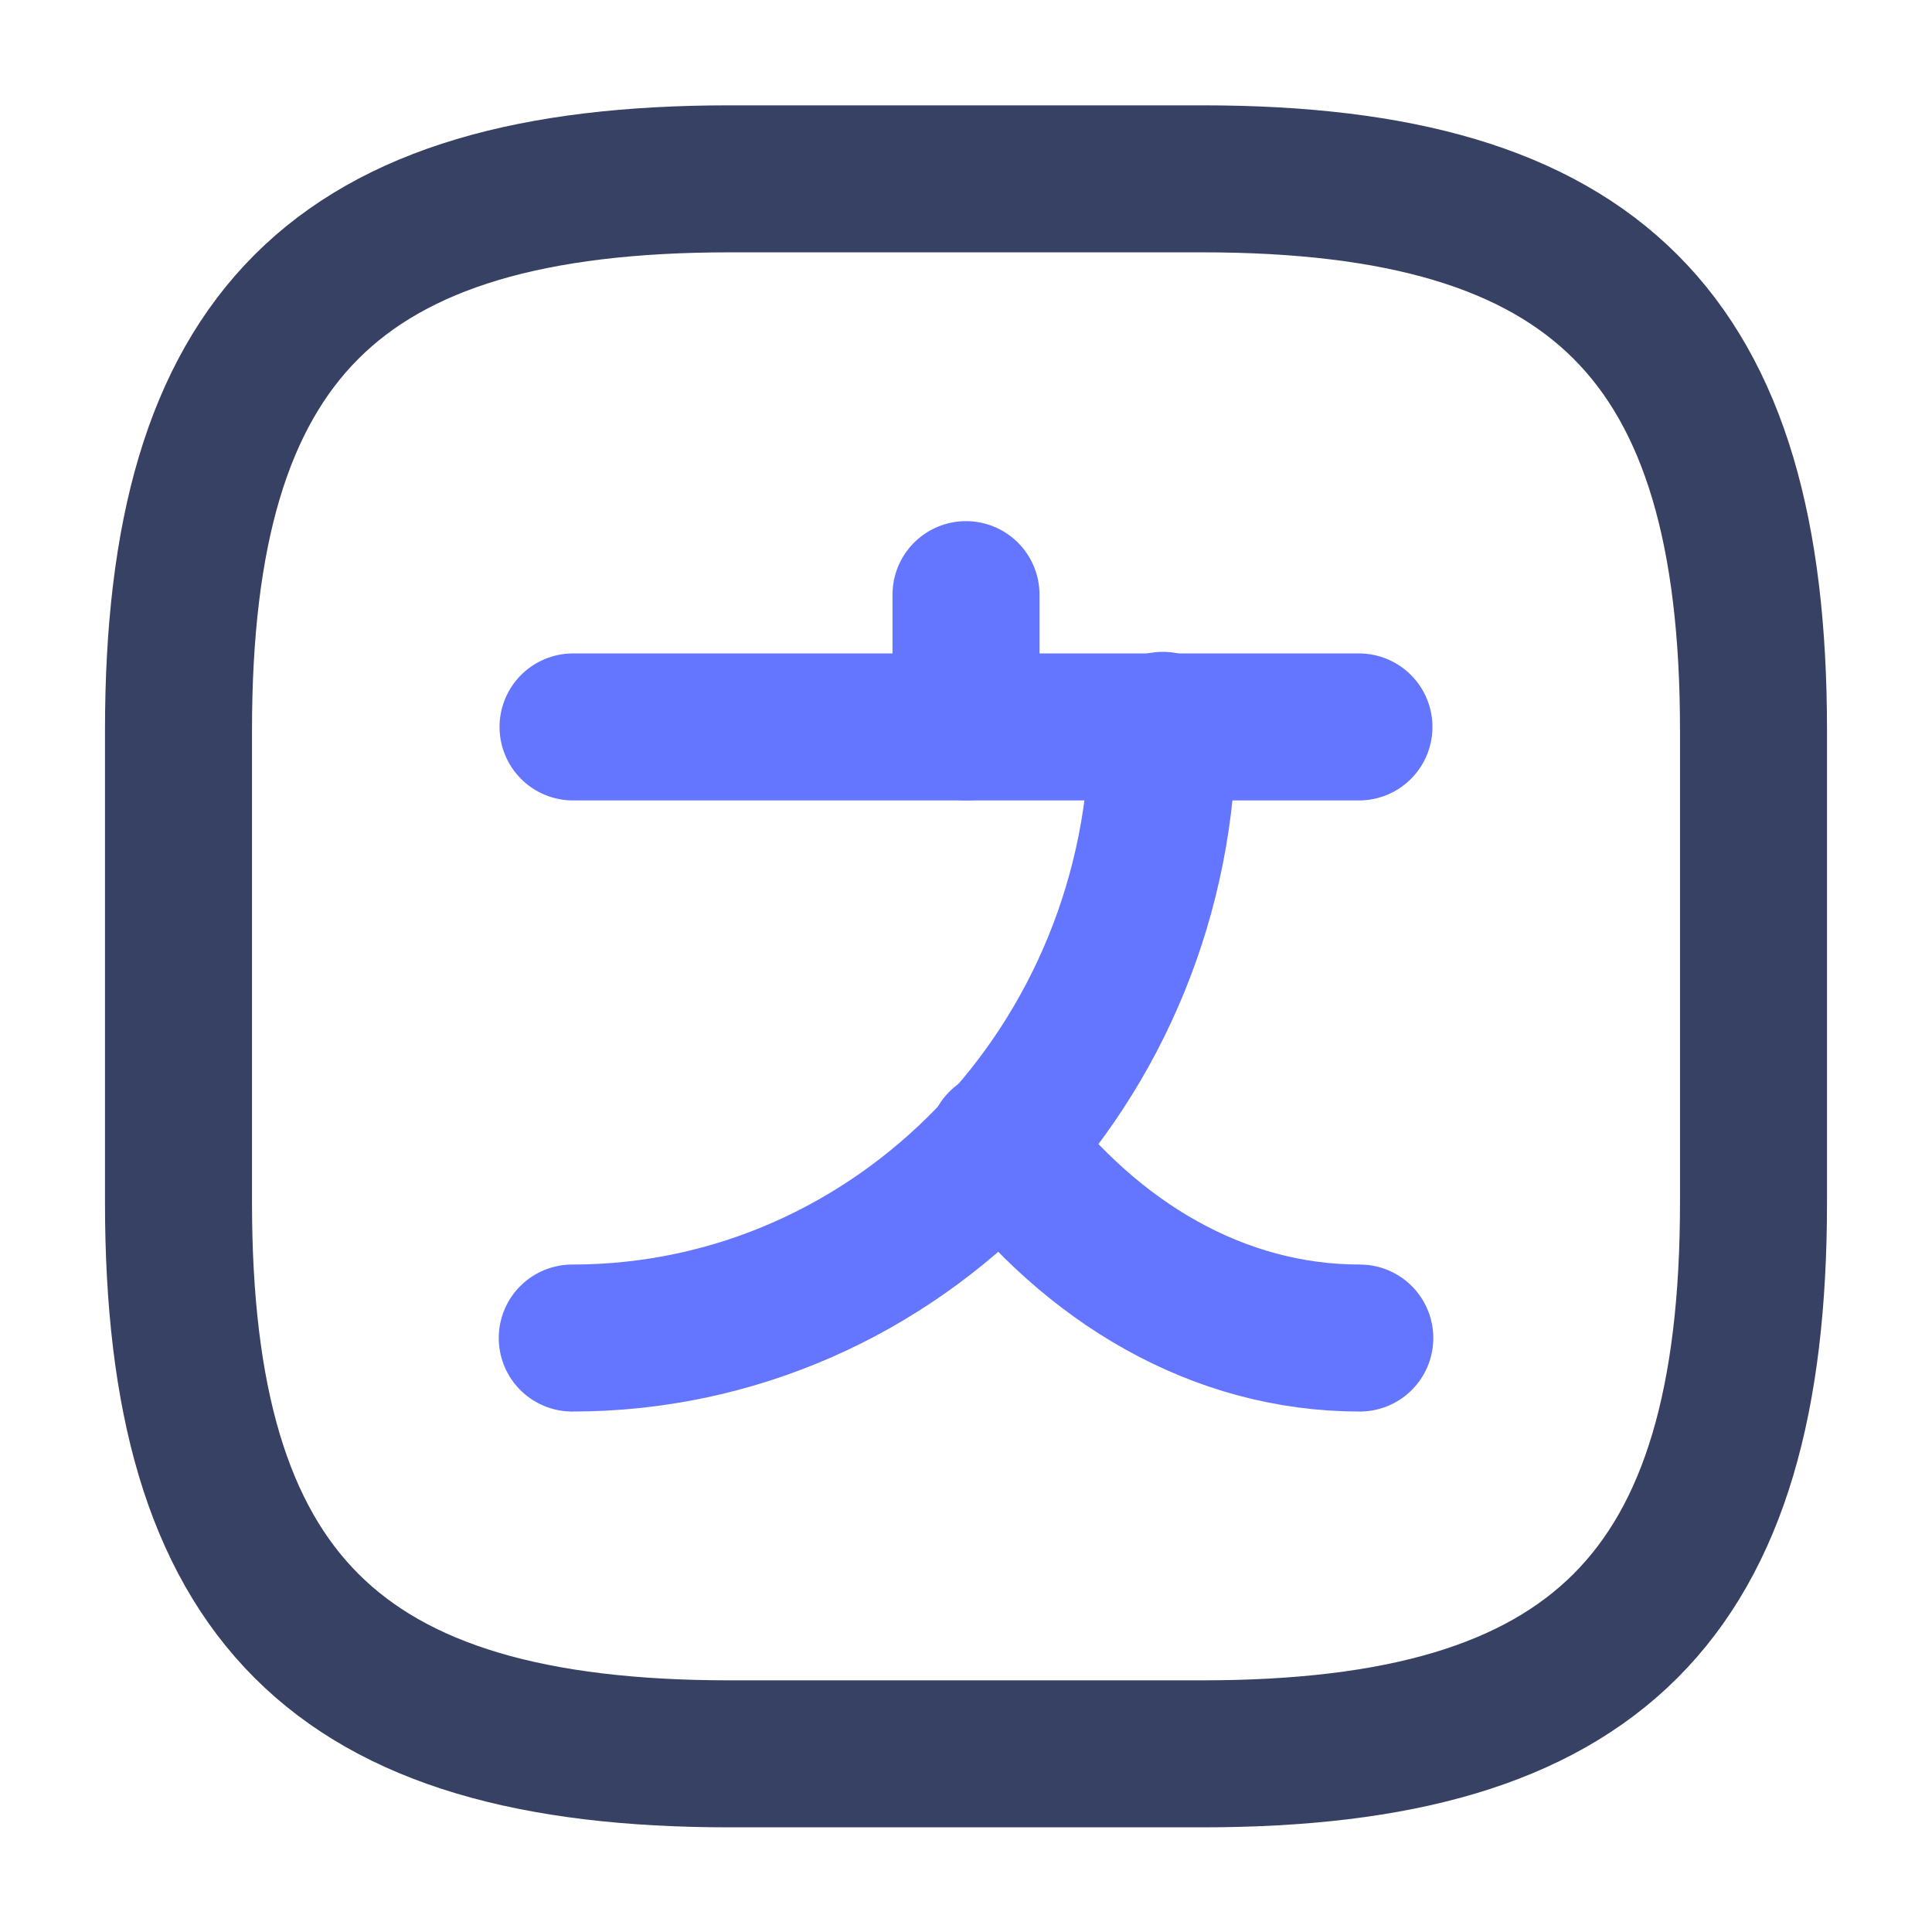
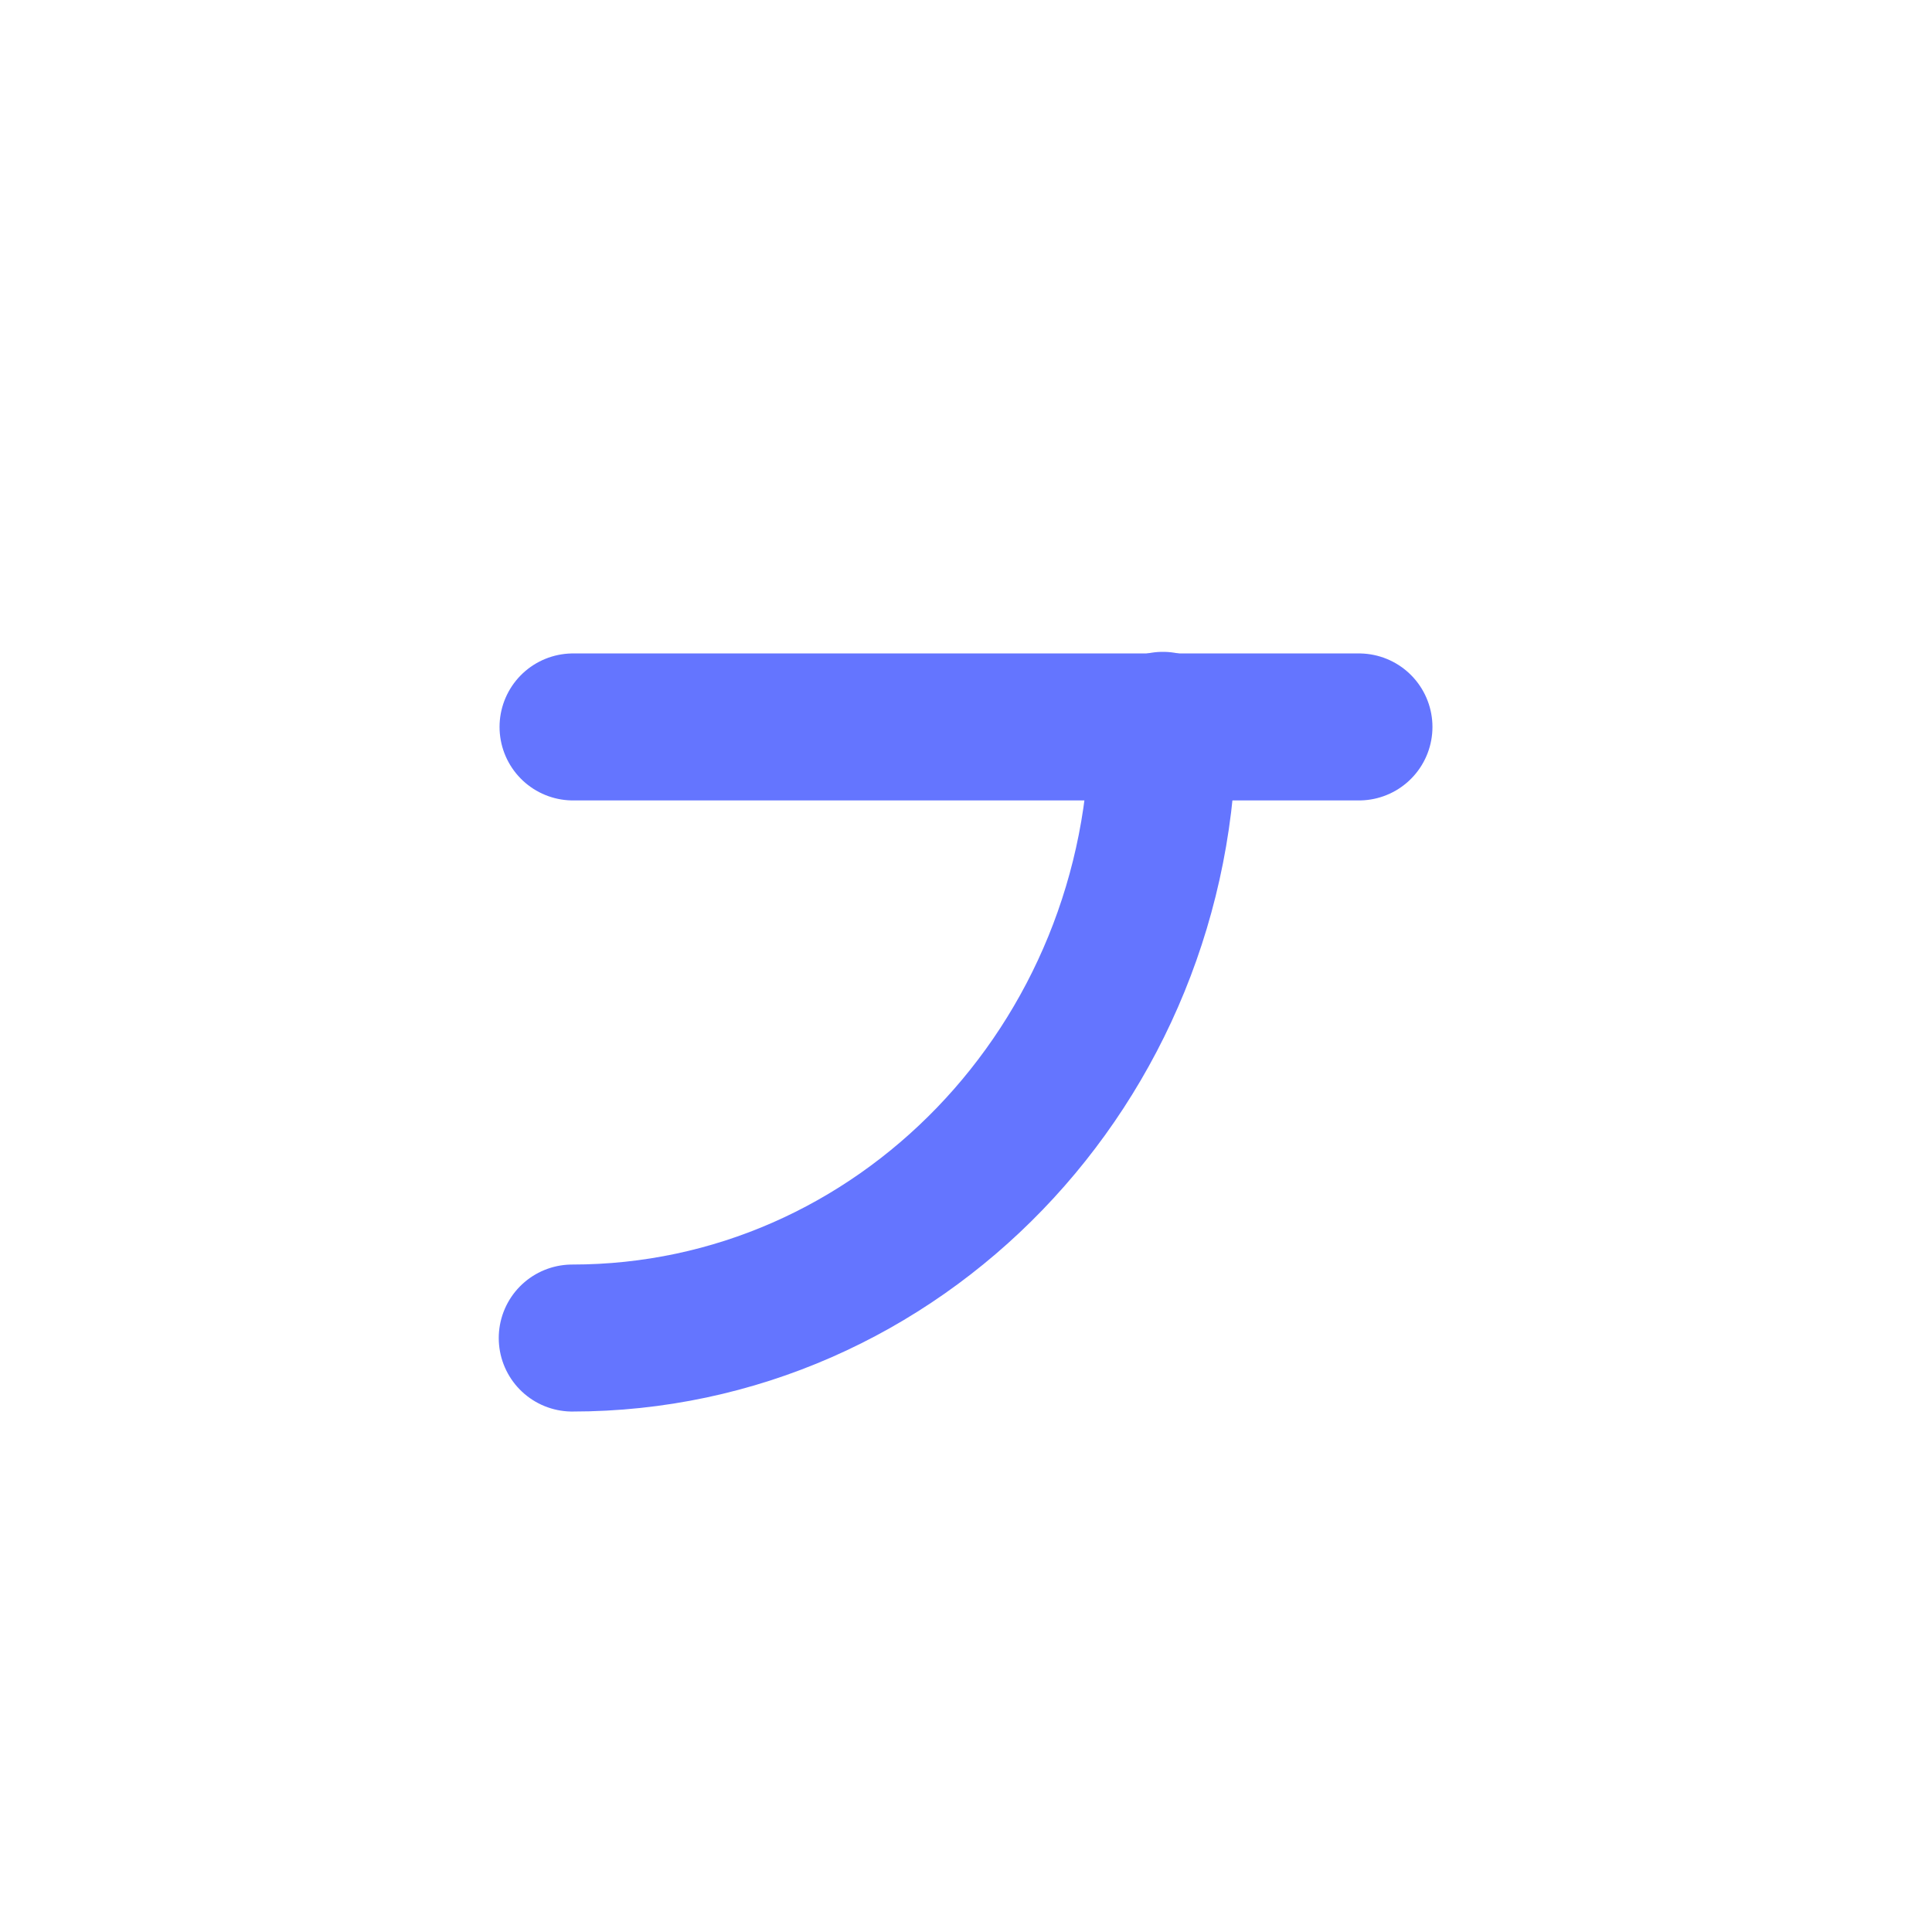
<svg xmlns="http://www.w3.org/2000/svg" width="46" height="46" viewBox="0 0 46 46" fill="none">
  <path d="M32.356 17.308H13.644" stroke="#6475FF" stroke-width="3.5" stroke-linecap="round" stroke-linejoin="round" />
-   <path d="M23 14.158V17.308" stroke="#6475FF" stroke-width="3.5" stroke-linecap="round" stroke-linejoin="round" />
  <path d="M27.688 17.27C27.688 25.333 21.387 31.858 13.625 31.858" stroke="#6475FF" stroke-width="3.5" stroke-linecap="round" stroke-linejoin="round" />
-   <path d="M32.376 31.858C29 31.858 26 30.058 23.844 27.227" stroke="#6475FF" stroke-width="3.5" stroke-linecap="round" stroke-linejoin="round" />
-   <path d="M17.375 41.758H28.625C38 41.758 41.75 38.008 41.75 28.633V17.383C41.75 8.008 38 4.258 28.625 4.258H17.375C8 4.258 4.25 8.008 4.25 17.383V28.633C4.25 38.008 8 41.758 17.375 41.758Z" stroke="#364163" stroke-width="3.5" stroke-linecap="round" stroke-linejoin="round" />
</svg>